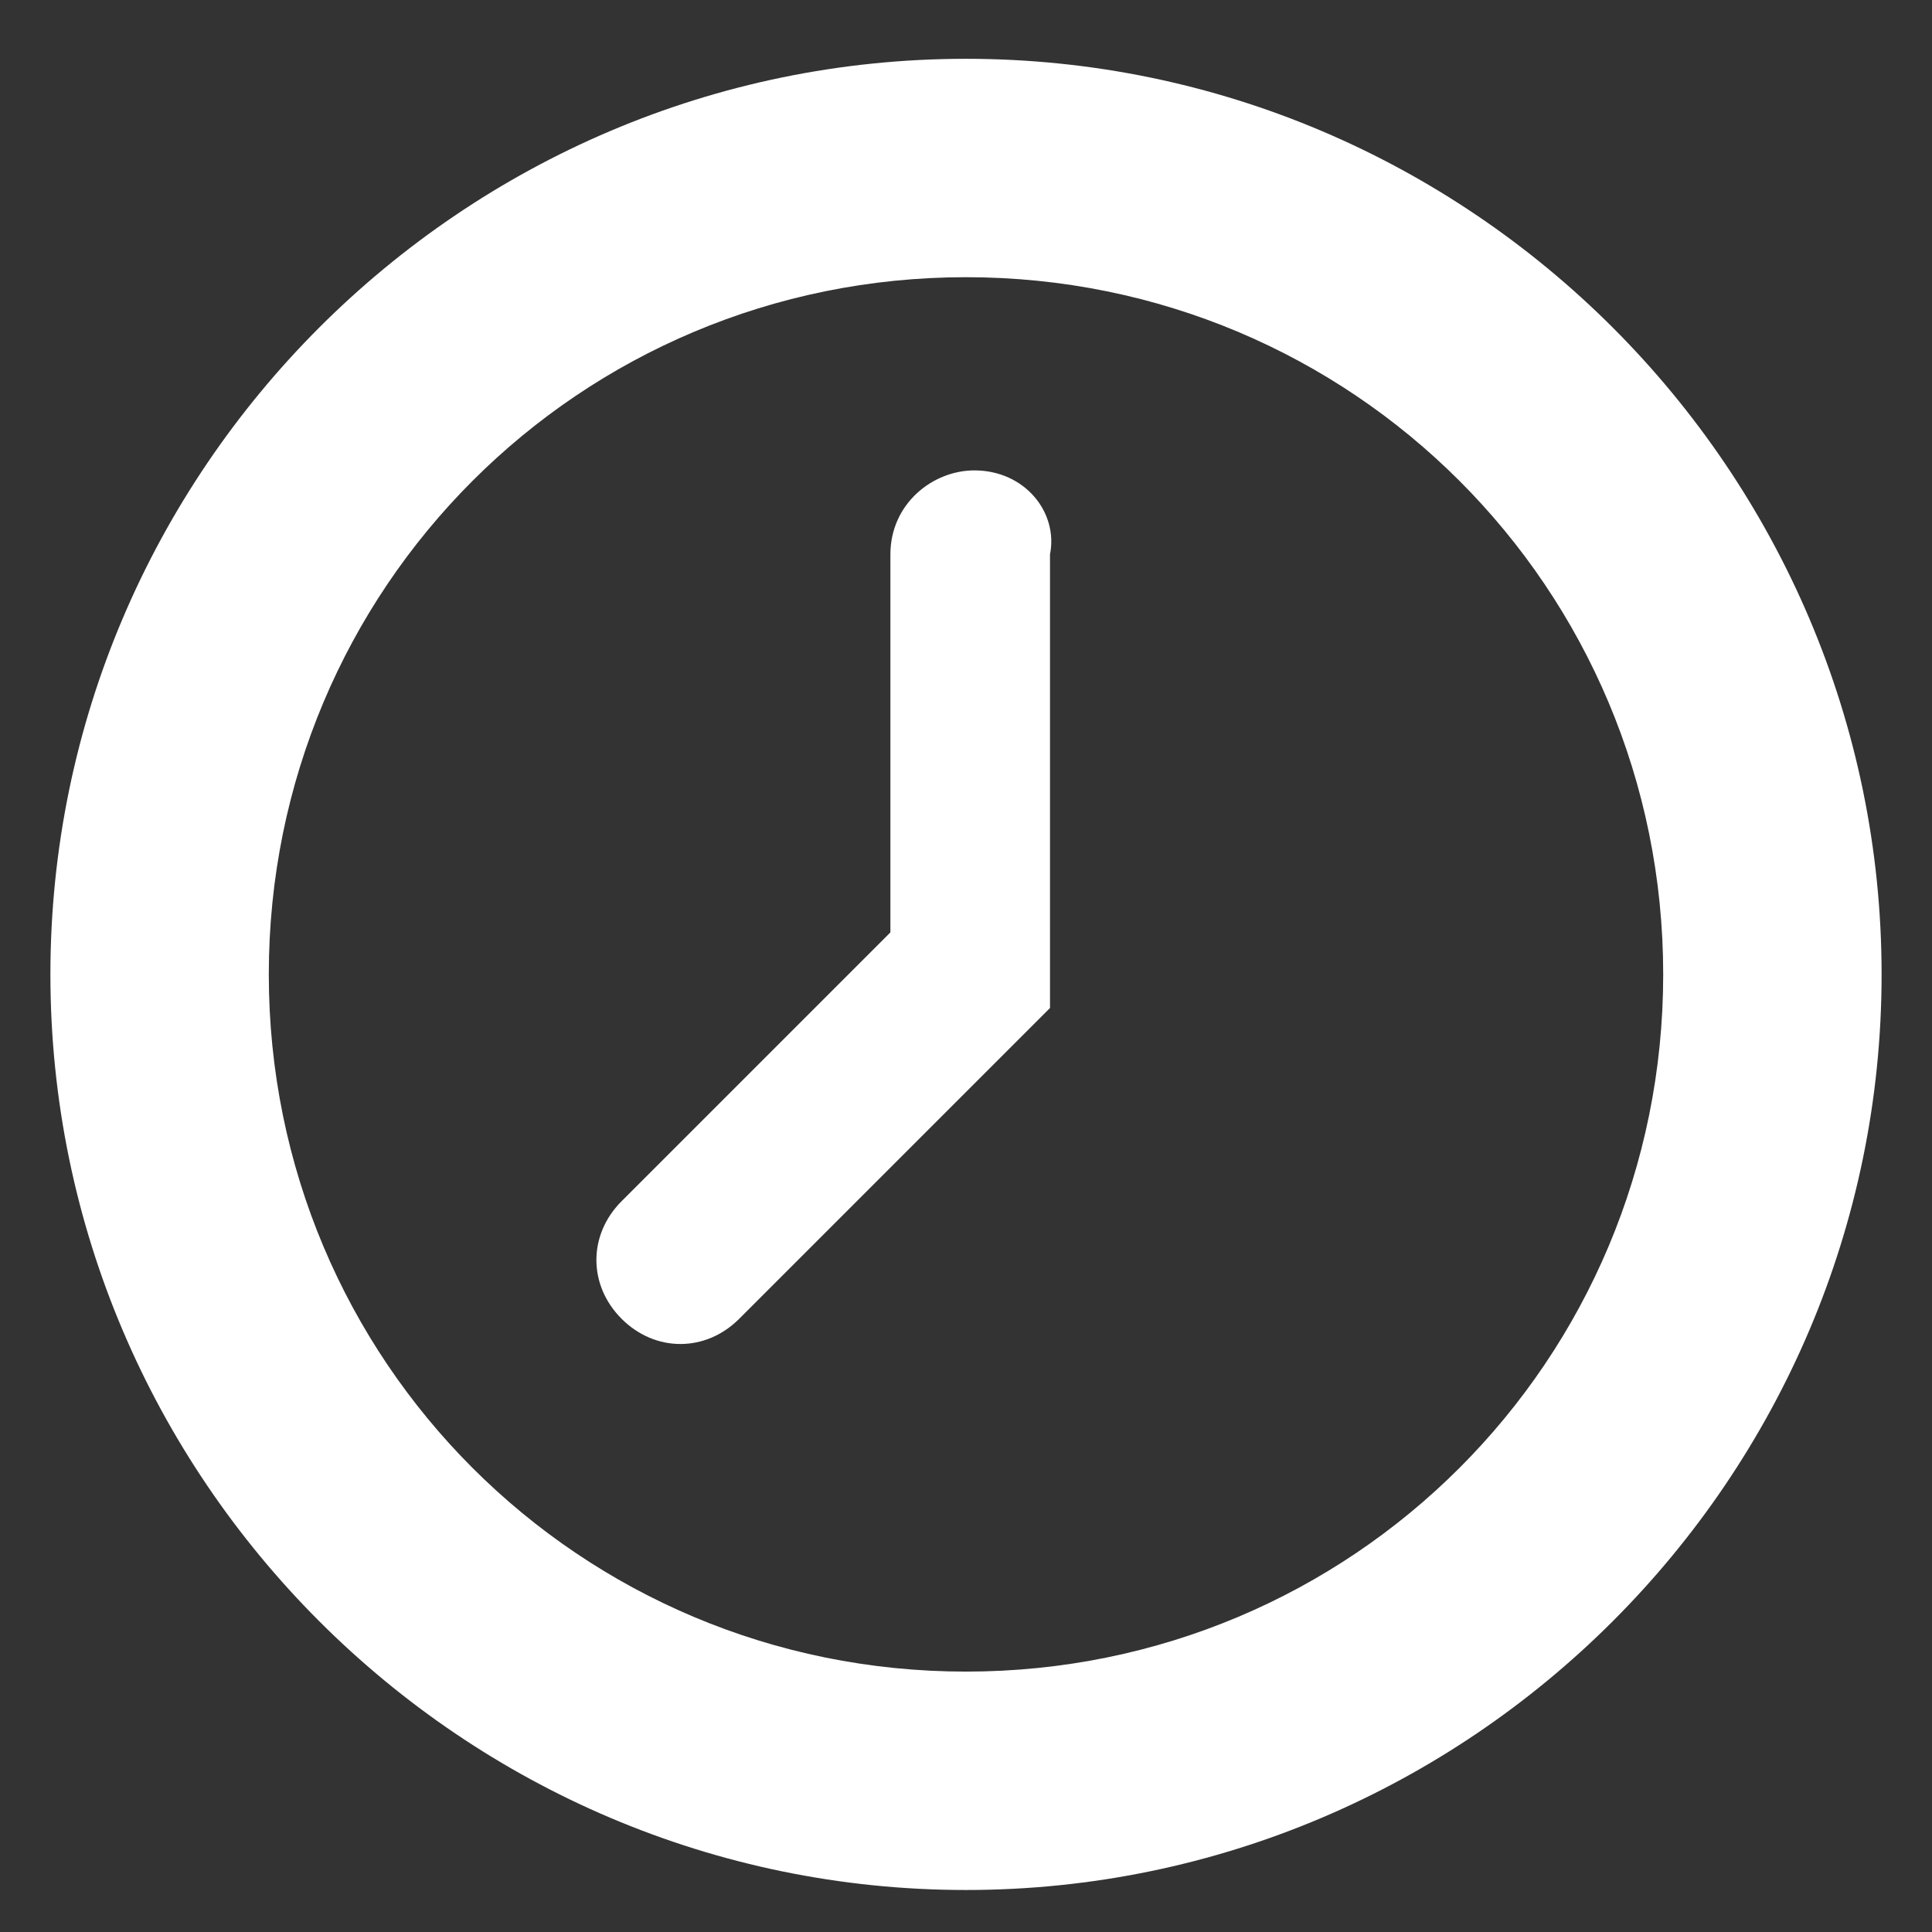
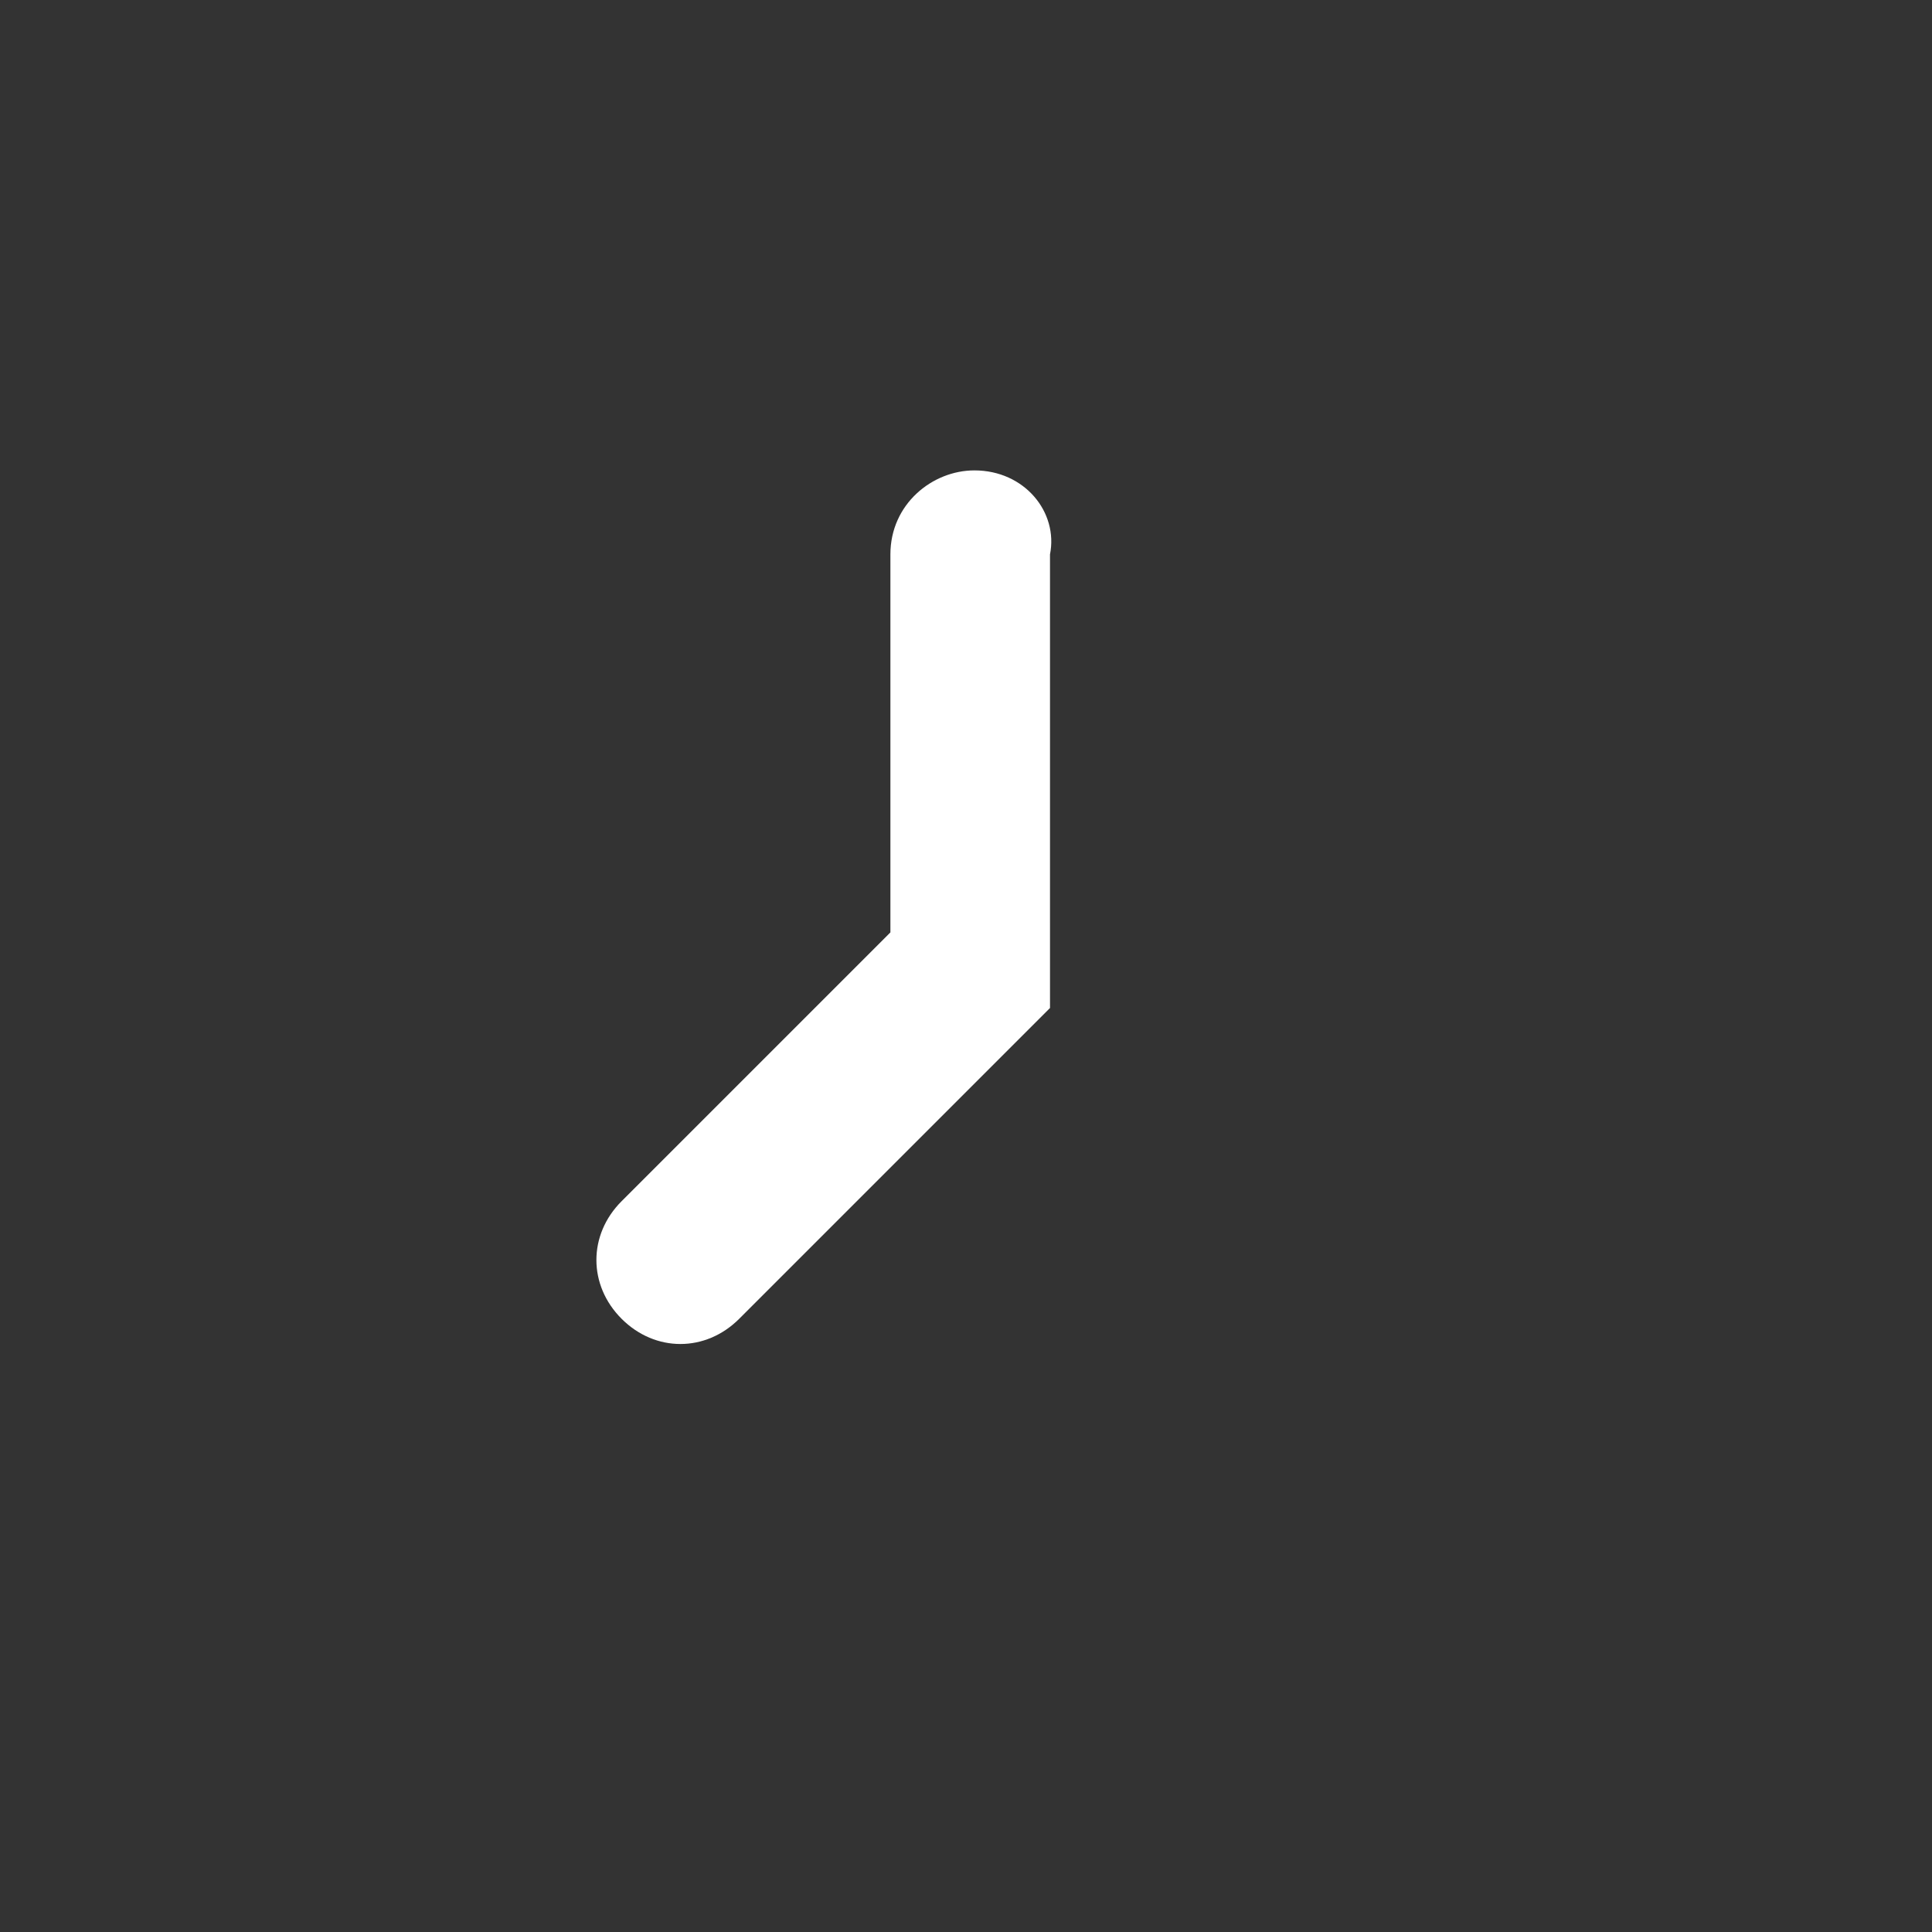
<svg xmlns="http://www.w3.org/2000/svg" version="1.1" id="レイヤー_1" x="0px" y="0px" width="23px" height="23px" viewBox="0 0 23 23" style="enable-background:new 0 0 23 23;" xml:space="preserve">
  <rect x="0" y="0" width="23" height="23" fill="#333333" stroke="none" />
  <style type="text/css">
	.st0{fill:#FFFFFF;}
</style>
  <g>
-     <path class="st0" d="M11.5,0.7c-6,0-10.9,4.9-10.9,10.9s4.9,10.9,10.9,10.9s10.9-4.9,10.9-10.9C22.4,5.6,17.5,0.7,11.5,0.7z    M11.5,19.9c-4.6,0-8.3-3.7-8.3-8.3c0-4.6,3.7-8.3,8.3-8.3s8.3,3.7,8.3,8.3C19.8,16.2,16.1,19.9,11.5,19.9z" />
    <path class="st0" d="M11.6,5.6c-0.5,0-1,0.4-1,1v4.5l-3.2,3.2c-0.4,0.4-0.4,1,0,1.4s1,0.4,1.4,0l3.7-3.7v-1V6.6   C12.6,6.1,12.2,5.6,11.6,5.6z" />
  </g>
</svg>